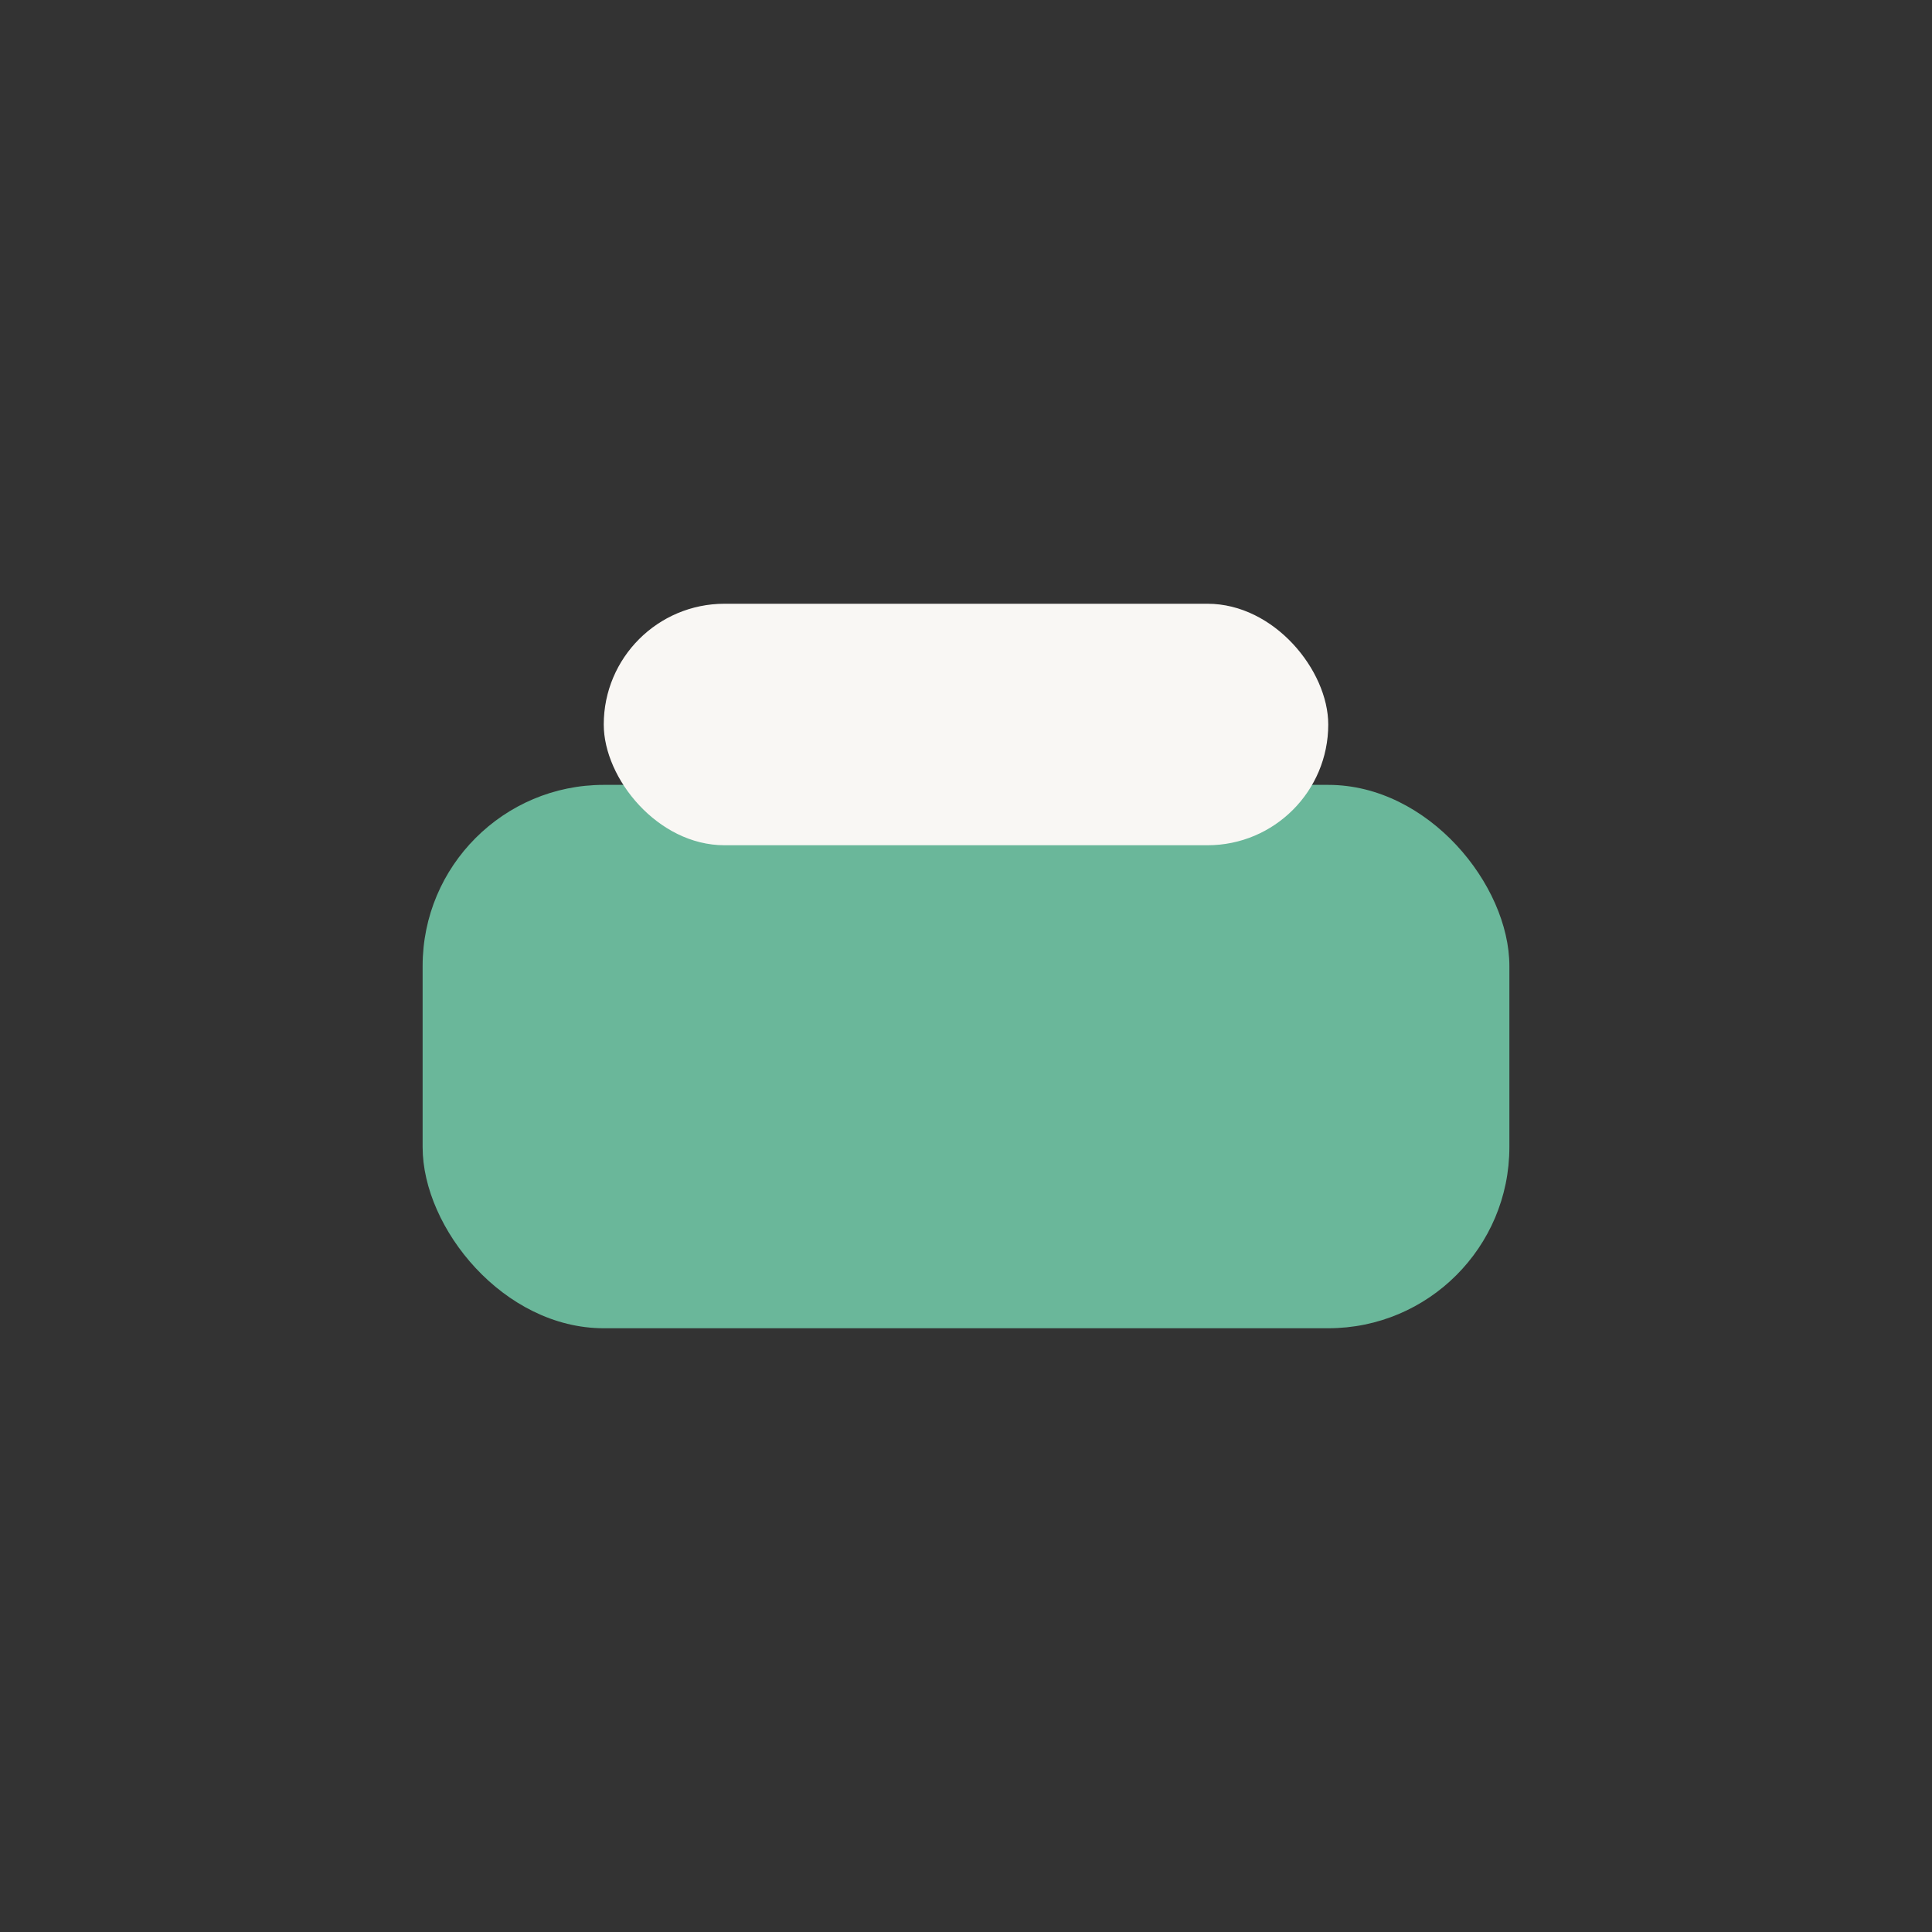
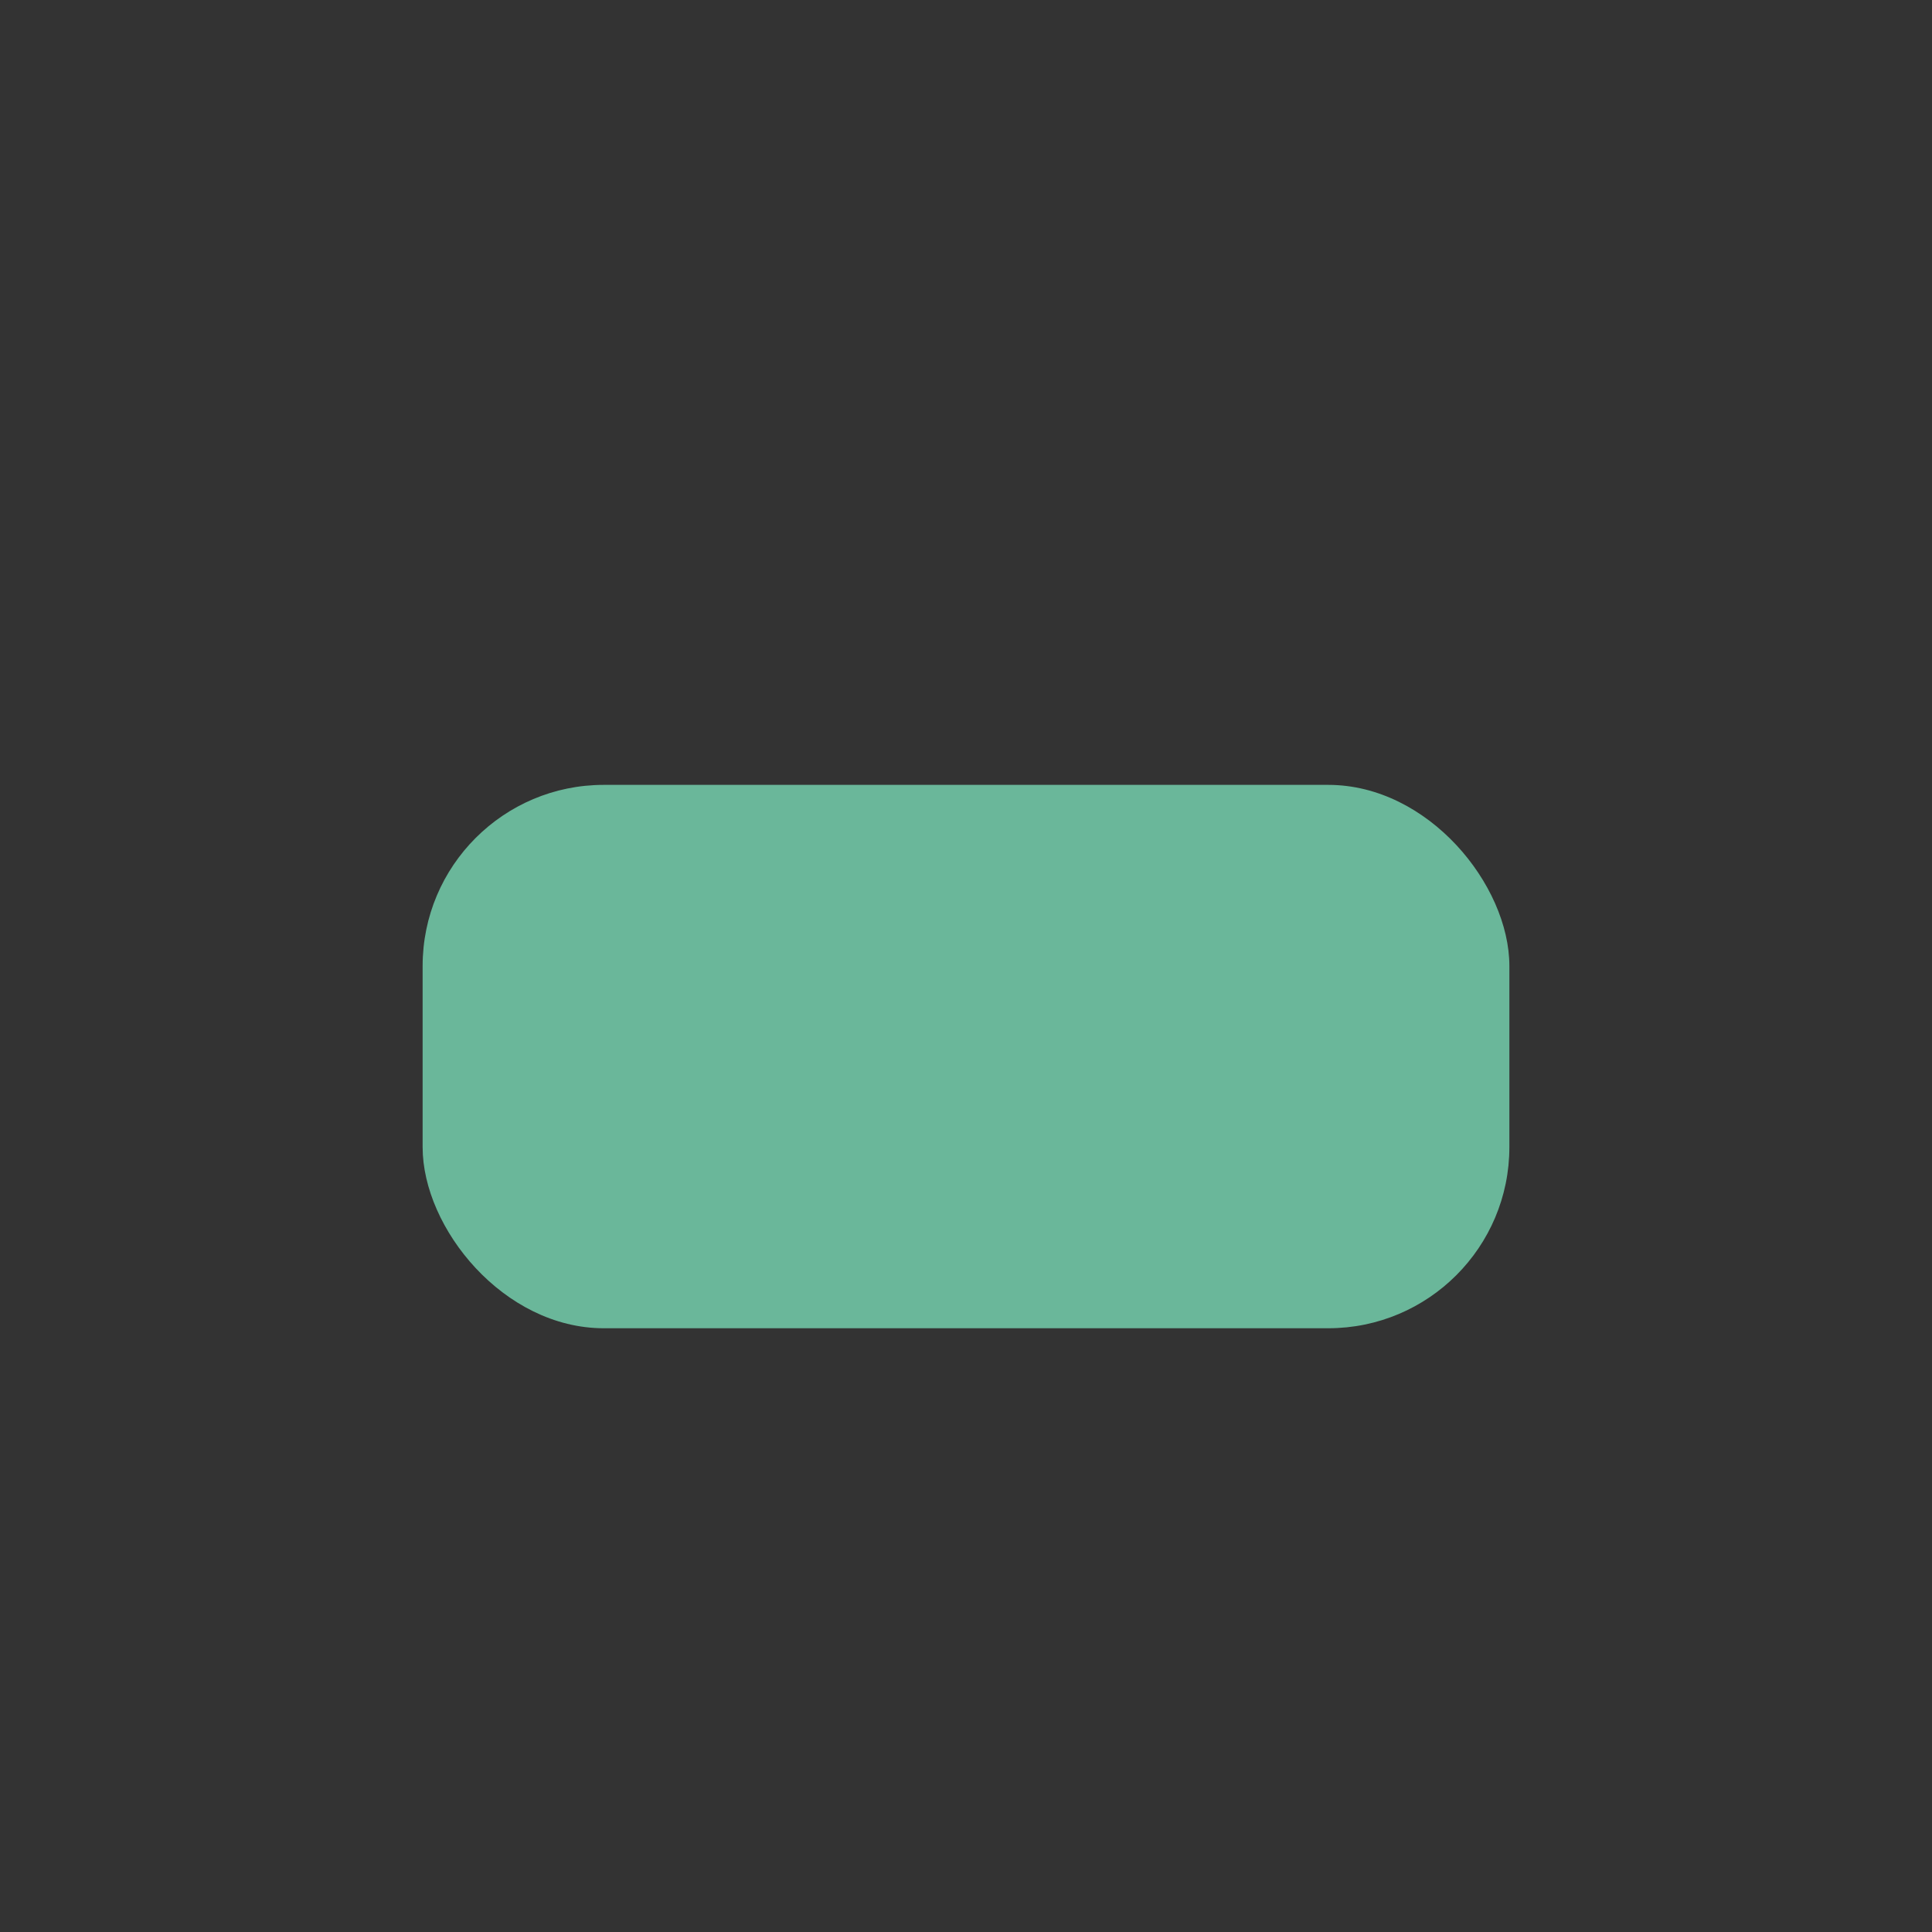
<svg xmlns="http://www.w3.org/2000/svg" width="32" height="32" viewBox="0 0 32 32">
  <rect x="0" y="0" width="32" height="32" fill="#333333" stroke="none" />
  <rect x="7" y="13" width="18" height="9" rx="3" fill="#6AB79A" />
-   <rect x="10" y="10" width="12" height="4" rx="2" fill="#F9F7F4" />
</svg>